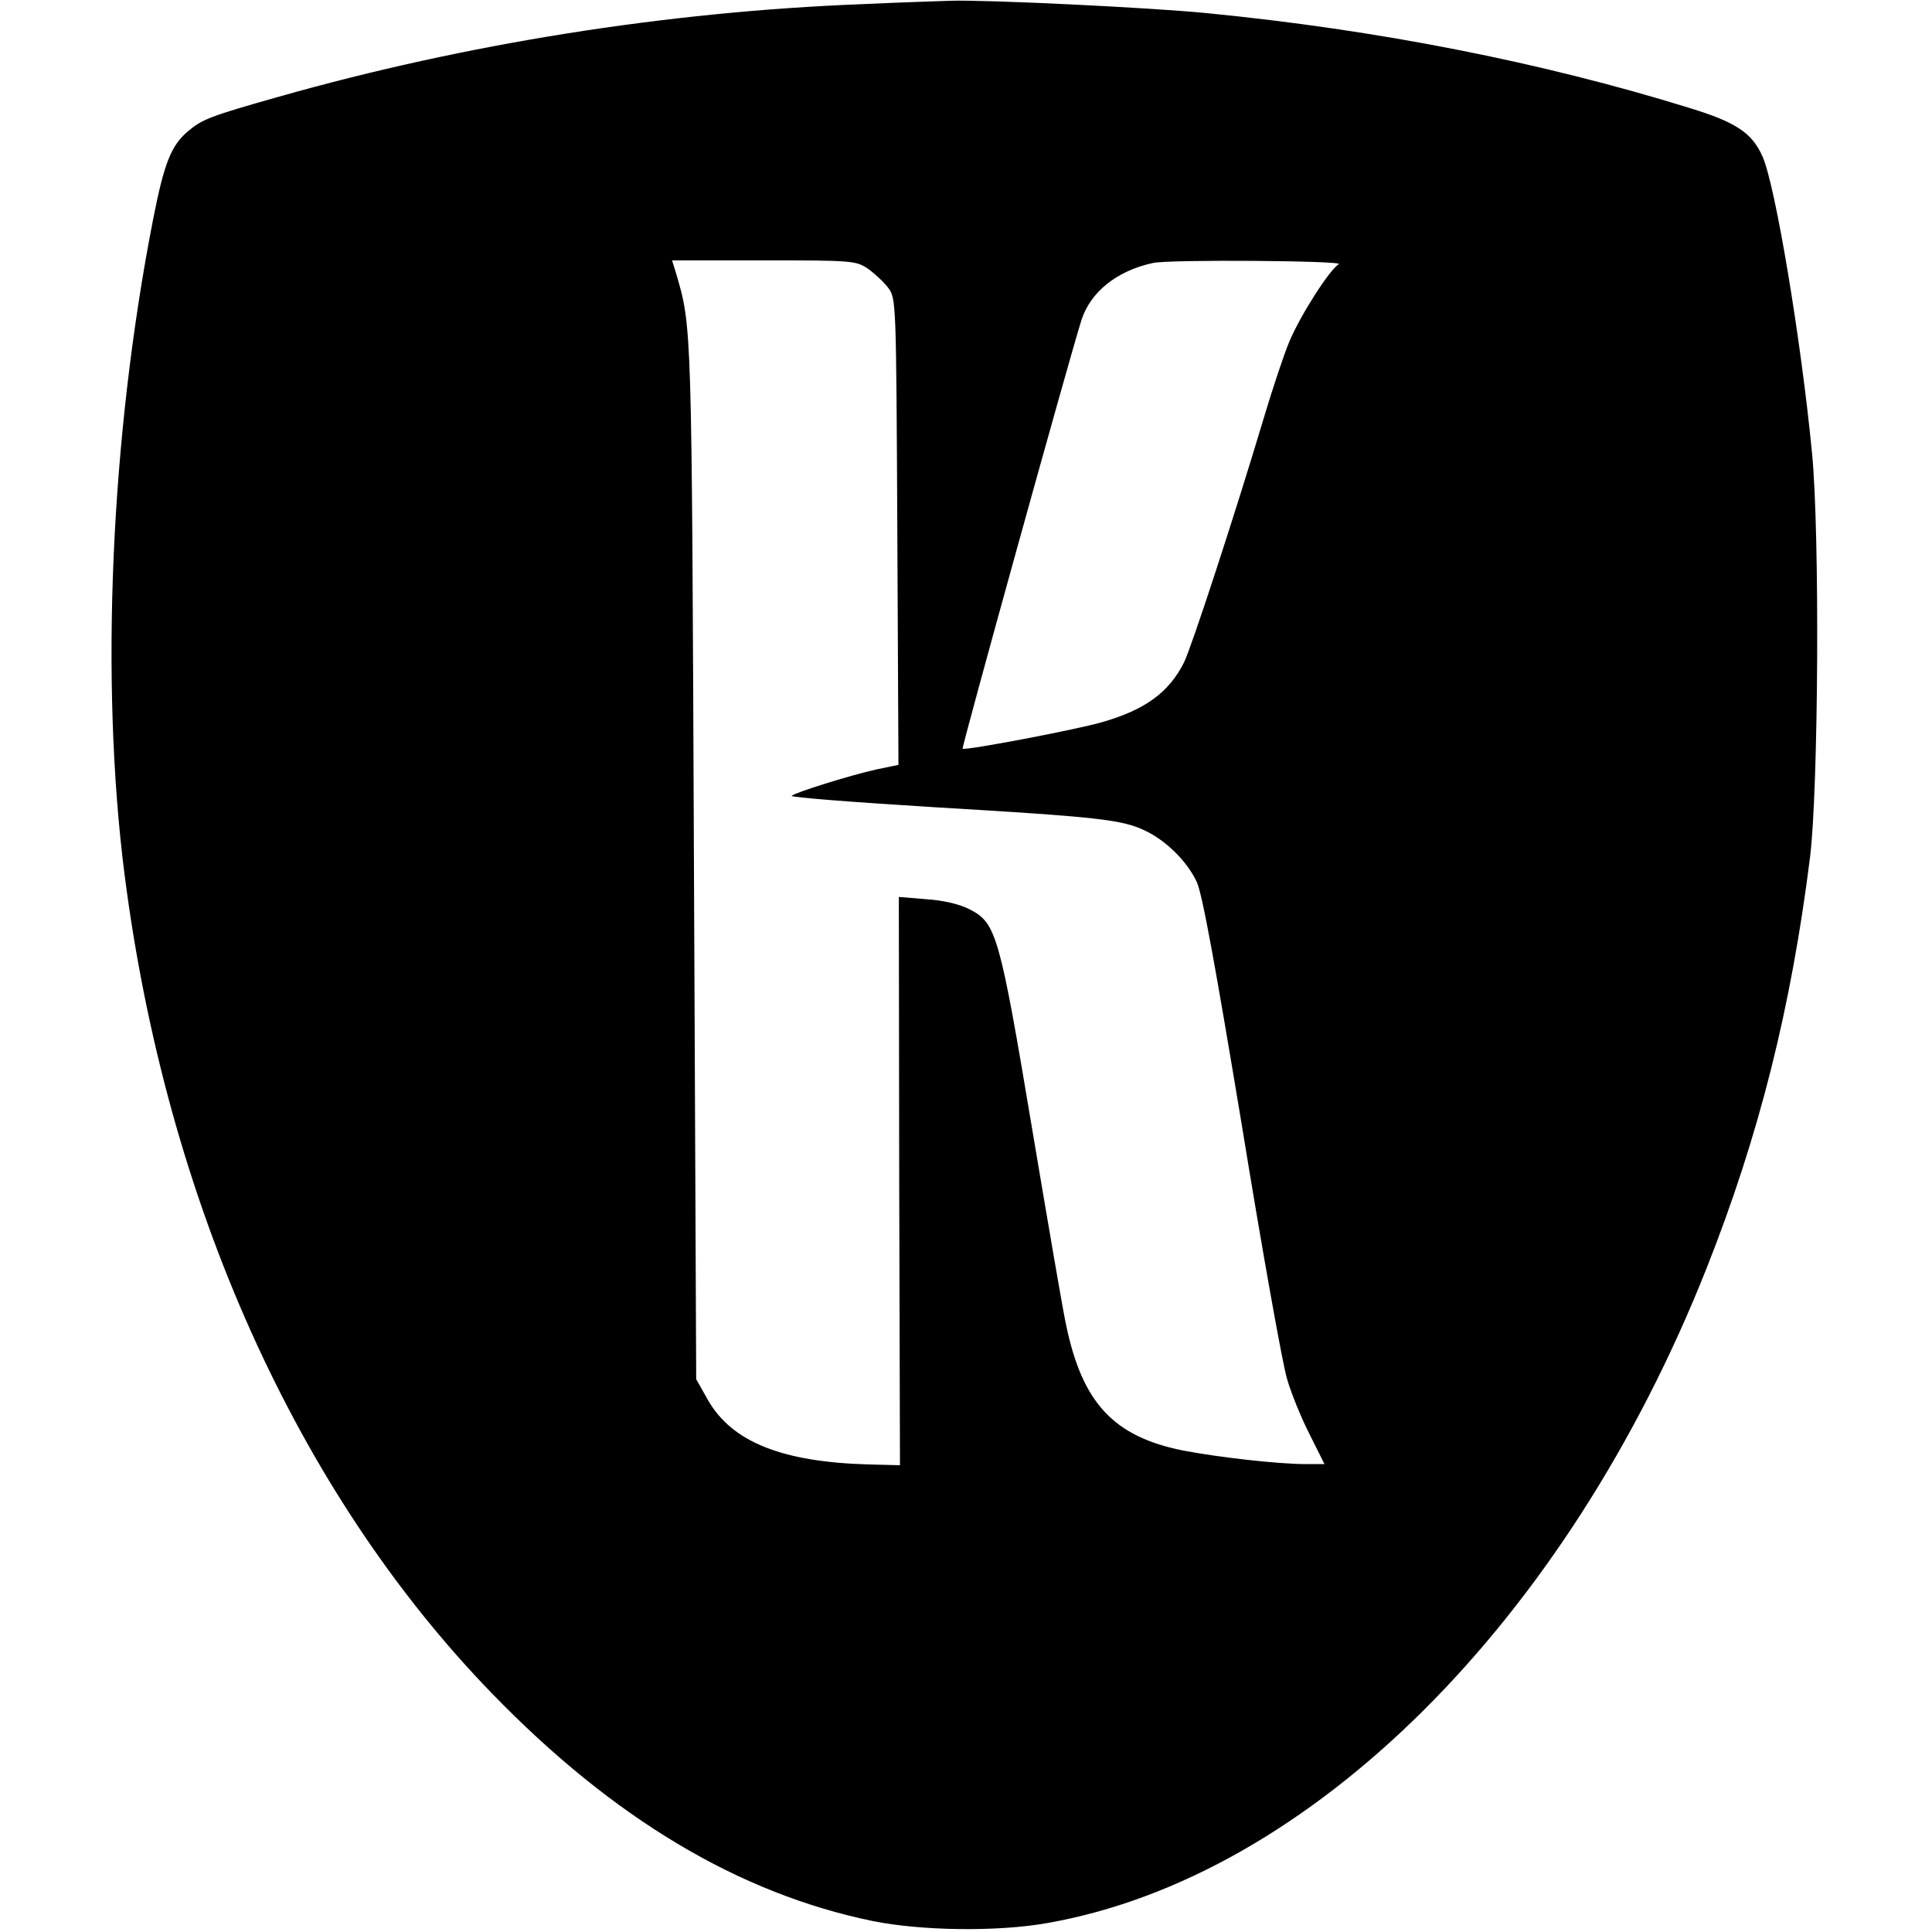
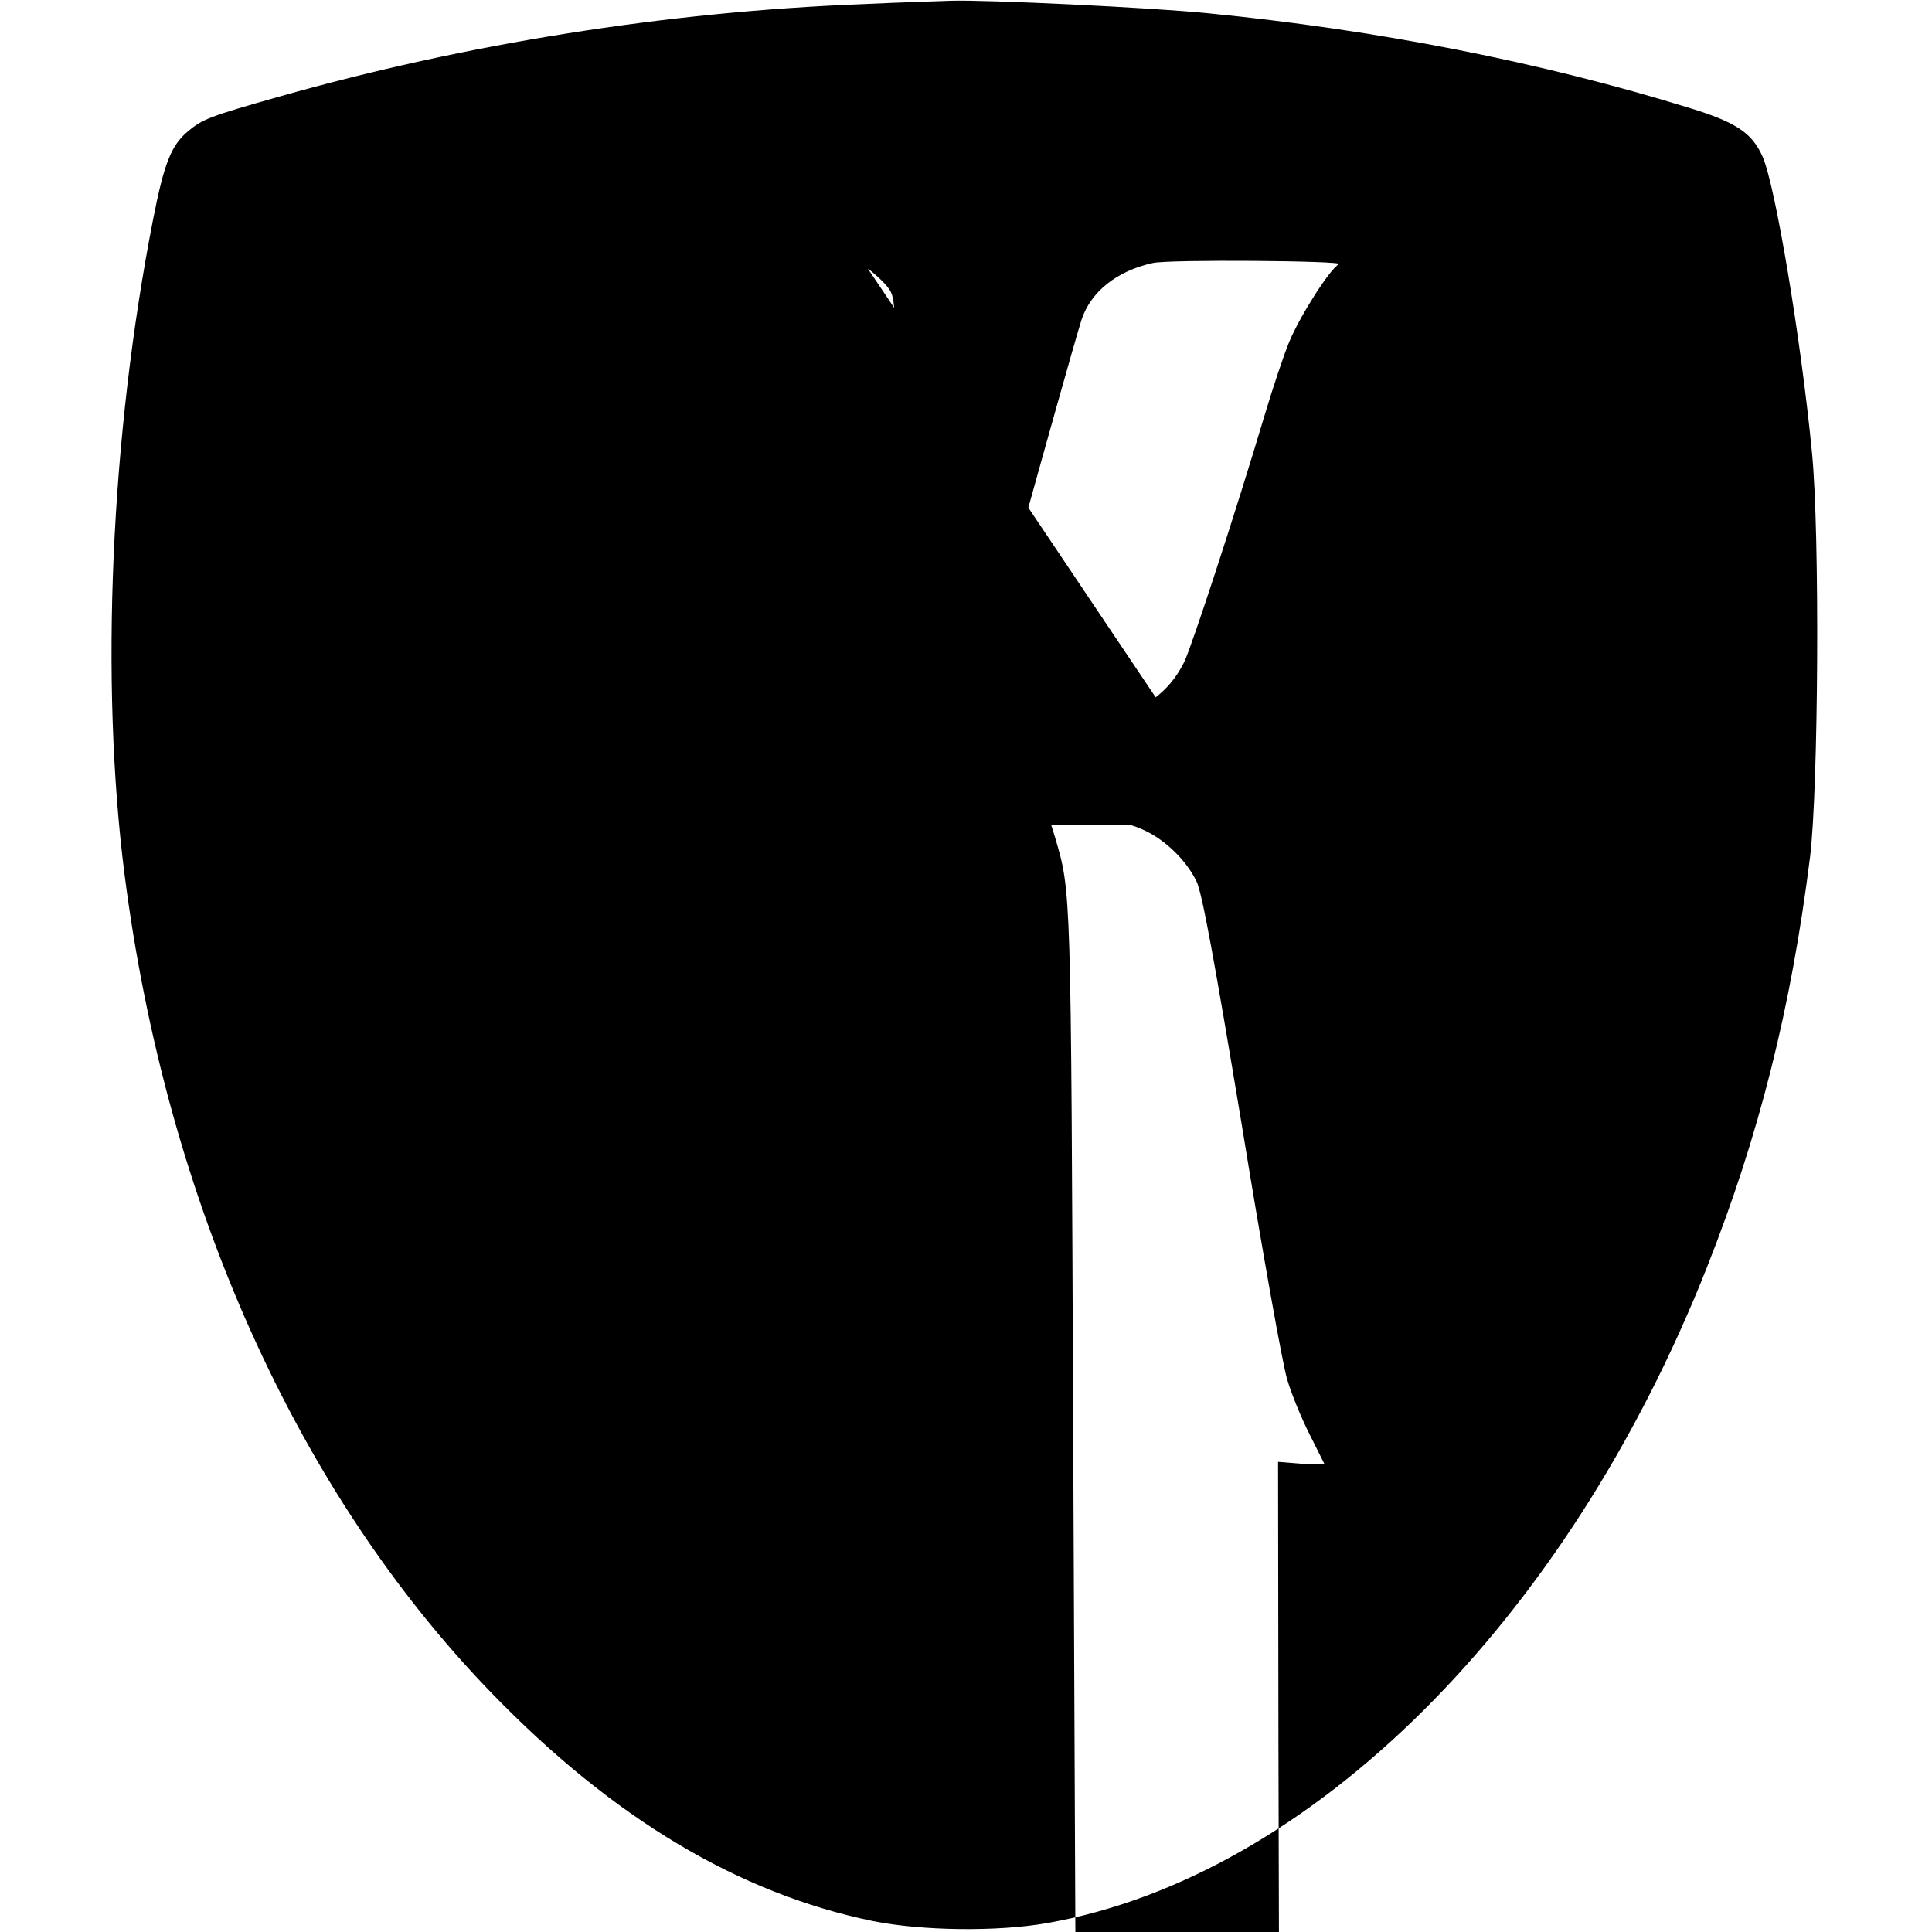
<svg xmlns="http://www.w3.org/2000/svg" version="1.0" width="512pt" height="512pt" viewBox="0 0 512 512" preserveAspectRatio="xMidYMid meet">
  <g transform="translate(0,512) scale(0.1,-0.1)" fill="#000000" stroke="none">
-     <path d="M2285 5109 c-518 -20 -1051 -105 -1545 -245 -184 -52 -204 -60 -242 -92 -44 -37 -63 -84 -92 -232 -113 -577 -141 -1226 -76 -1737 111 -867 457 -1638 974 -2171 321 -331 654 -530 1009 -603 129 -26 331 -29 464 -5 696 123 1375 799 1746 1736 139 351 224 690 274 1090 22 183 26 855 5 1070 -29 300 -97 708 -131 785 -28 63 -70 91 -194 129 -394 122 -828 207 -1277 251 -149 15 -587 36 -680 33 -25 -1 -130 -4 -235 -9z m15 -701 c18 -13 43 -36 54 -51 21 -28 21 -37 24 -646 l3 -618 -58 -12 c-72 -16 -215 -61 -225 -70 -4 -4 164 -17 375 -30 438 -26 500 -33 561 -62 55 -26 110 -79 137 -135 15 -31 48 -213 120 -646 54 -332 108 -634 120 -673 11 -38 38 -104 60 -147 l39 -78 -50 0 c-72 0 -231 18 -325 36 -184 37 -267 126 -310 334 -8 36 -48 270 -90 520 -86 514 -95 544 -165 580 -27 14 -70 24 -115 27 l-73 6 1 -753 2 -753 -80 2 c-231 6 -365 59 -429 171 l-31 55 -6 1370 c-6 1438 -5 1416 -48 1563 l-10 32 243 0 c236 0 244 -1 276 -22z m1248 12 c-25 -15 -102 -136 -131 -205 -14 -33 -44 -123 -67 -200 -78 -261 -192 -609 -212 -650 -40 -80 -103 -126 -218 -159 -65 -19 -363 -76 -369 -70 -3 3 281 1028 315 1136 24 74 93 130 189 151 43 10 510 6 493 -3z" />
+     <path d="M2285 5109 c-518 -20 -1051 -105 -1545 -245 -184 -52 -204 -60 -242 -92 -44 -37 -63 -84 -92 -232 -113 -577 -141 -1226 -76 -1737 111 -867 457 -1638 974 -2171 321 -331 654 -530 1009 -603 129 -26 331 -29 464 -5 696 123 1375 799 1746 1736 139 351 224 690 274 1090 22 183 26 855 5 1070 -29 300 -97 708 -131 785 -28 63 -70 91 -194 129 -394 122 -828 207 -1277 251 -149 15 -587 36 -680 33 -25 -1 -130 -4 -235 -9z m15 -701 c18 -13 43 -36 54 -51 21 -28 21 -37 24 -646 l3 -618 -58 -12 c-72 -16 -215 -61 -225 -70 -4 -4 164 -17 375 -30 438 -26 500 -33 561 -62 55 -26 110 -79 137 -135 15 -31 48 -213 120 -646 54 -332 108 -634 120 -673 11 -38 38 -104 60 -147 l39 -78 -50 0 l-73 6 1 -753 2 -753 -80 2 c-231 6 -365 59 -429 171 l-31 55 -6 1370 c-6 1438 -5 1416 -48 1563 l-10 32 243 0 c236 0 244 -1 276 -22z m1248 12 c-25 -15 -102 -136 -131 -205 -14 -33 -44 -123 -67 -200 -78 -261 -192 -609 -212 -650 -40 -80 -103 -126 -218 -159 -65 -19 -363 -76 -369 -70 -3 3 281 1028 315 1136 24 74 93 130 189 151 43 10 510 6 493 -3z" />
  </g>
</svg>